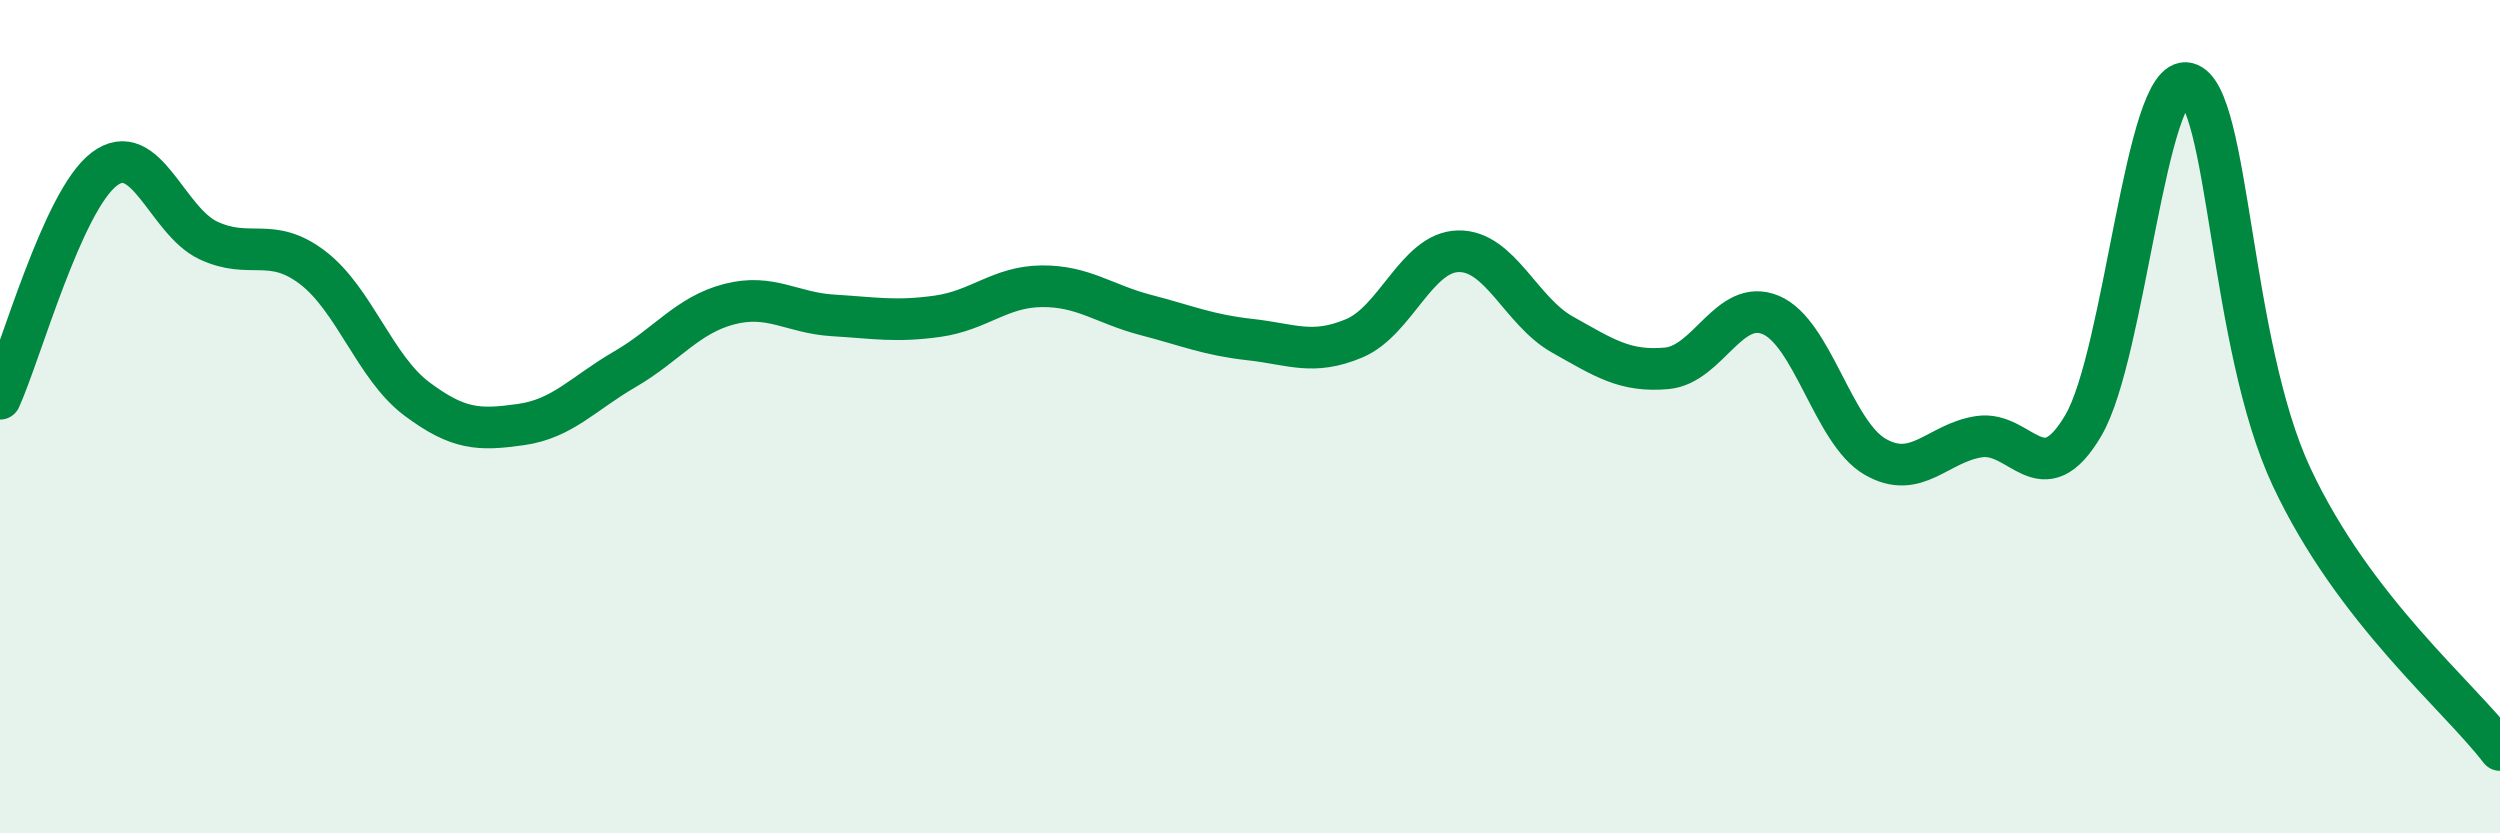
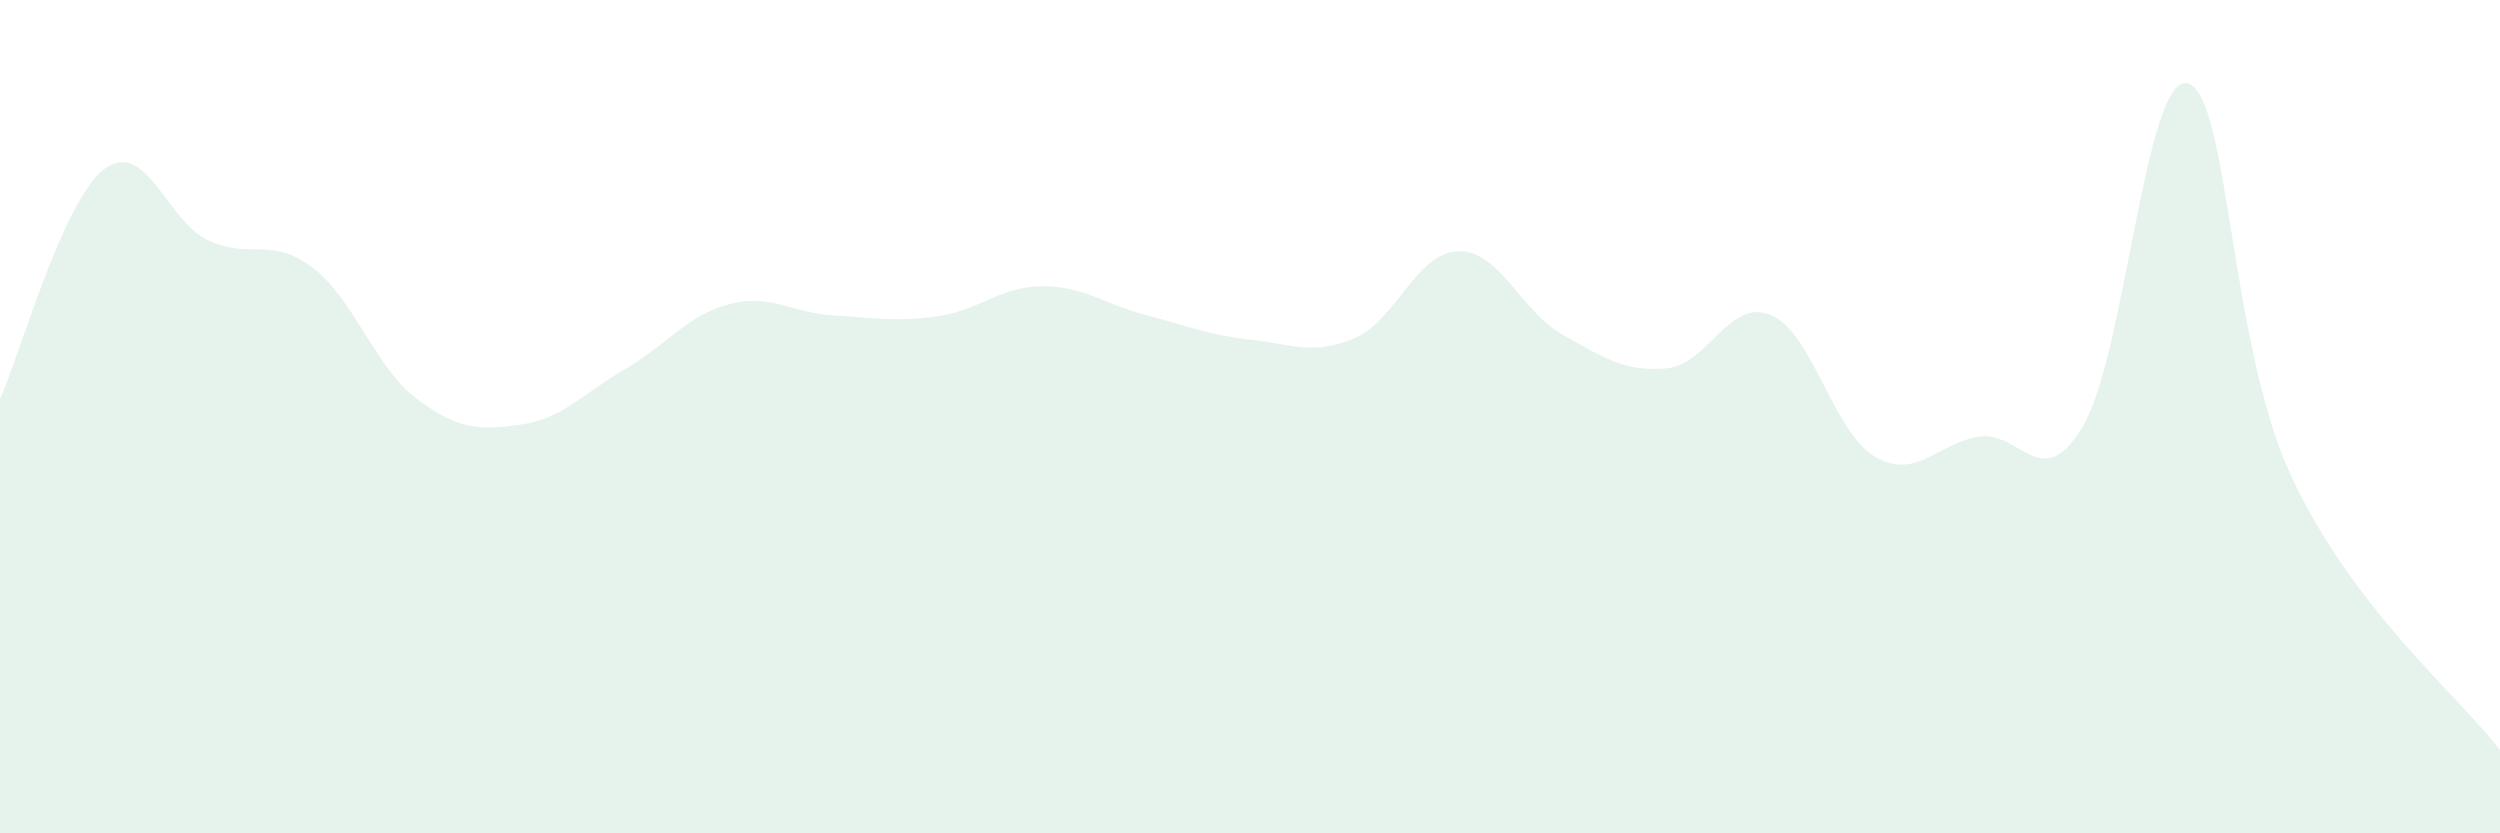
<svg xmlns="http://www.w3.org/2000/svg" width="60" height="20" viewBox="0 0 60 20">
  <path d="M 0,9.57 C 0.5,8.47 1.5,4.82 2.5,4.06 C 3.5,3.3 4,5.3 5,5.77 C 6,6.24 6.5,5.66 7.5,6.42 C 8.5,7.18 9,8.82 10,9.57 C 11,10.32 11.5,10.33 12.5,10.19 C 13.5,10.05 14,9.44 15,8.86 C 16,8.28 16.5,7.56 17.5,7.3 C 18.5,7.04 19,7.51 20,7.57 C 21,7.63 21.5,7.73 22.5,7.59 C 23.5,7.45 24,6.88 25,6.87 C 26,6.86 26.5,7.3 27.5,7.56 C 28.5,7.82 29,8.04 30,8.15 C 31,8.26 31.5,8.54 32.5,8.12 C 33.5,7.7 34,6.05 35,6.03 C 36,6.01 36.5,7.47 37.5,8.03 C 38.5,8.59 39,8.93 40,8.84 C 41,8.75 41.5,7.14 42.5,7.56 C 43.5,7.98 44,10.38 45,10.96 C 46,11.54 46.5,10.63 47.5,10.48 C 48.5,10.33 49,11.91 50,10.21 C 51,8.51 51.5,1.75 52.5,2 C 53.5,2.25 53.5,8.25 55,11.45 C 56.5,14.65 59,16.69 60,18L60 20L0 20Z" fill="#008740" opacity="0.1" stroke-linecap="round" stroke-linejoin="round" />
-   <path d="M 0,9.57 C 0.5,8.47 1.5,4.82 2.5,4.06 C 3.5,3.3 4,5.3 5,5.77 C 6,6.24 6.5,5.66 7.5,6.42 C 8.5,7.18 9,8.82 10,9.57 C 11,10.32 11.5,10.33 12.5,10.19 C 13.5,10.05 14,9.44 15,8.86 C 16,8.28 16.5,7.56 17.5,7.3 C 18.5,7.04 19,7.51 20,7.57 C 21,7.63 21.5,7.73 22.5,7.59 C 23.5,7.45 24,6.88 25,6.87 C 26,6.86 26.5,7.3 27.5,7.56 C 28.5,7.82 29,8.04 30,8.15 C 31,8.26 31.5,8.54 32.5,8.12 C 33.5,7.7 34,6.05 35,6.03 C 36,6.01 36.5,7.47 37.5,8.03 C 38.5,8.59 39,8.93 40,8.84 C 41,8.75 41.5,7.14 42.5,7.56 C 43.5,7.98 44,10.38 45,10.96 C 46,11.54 46.5,10.63 47.5,10.48 C 48.5,10.33 49,11.91 50,10.21 C 51,8.51 51.5,1.75 52.5,2 C 53.5,2.25 53.5,8.25 55,11.45 C 56.5,14.65 59,16.69 60,18" stroke="#008740" stroke-width="1" fill="none" stroke-linecap="round" stroke-linejoin="round" />
</svg>